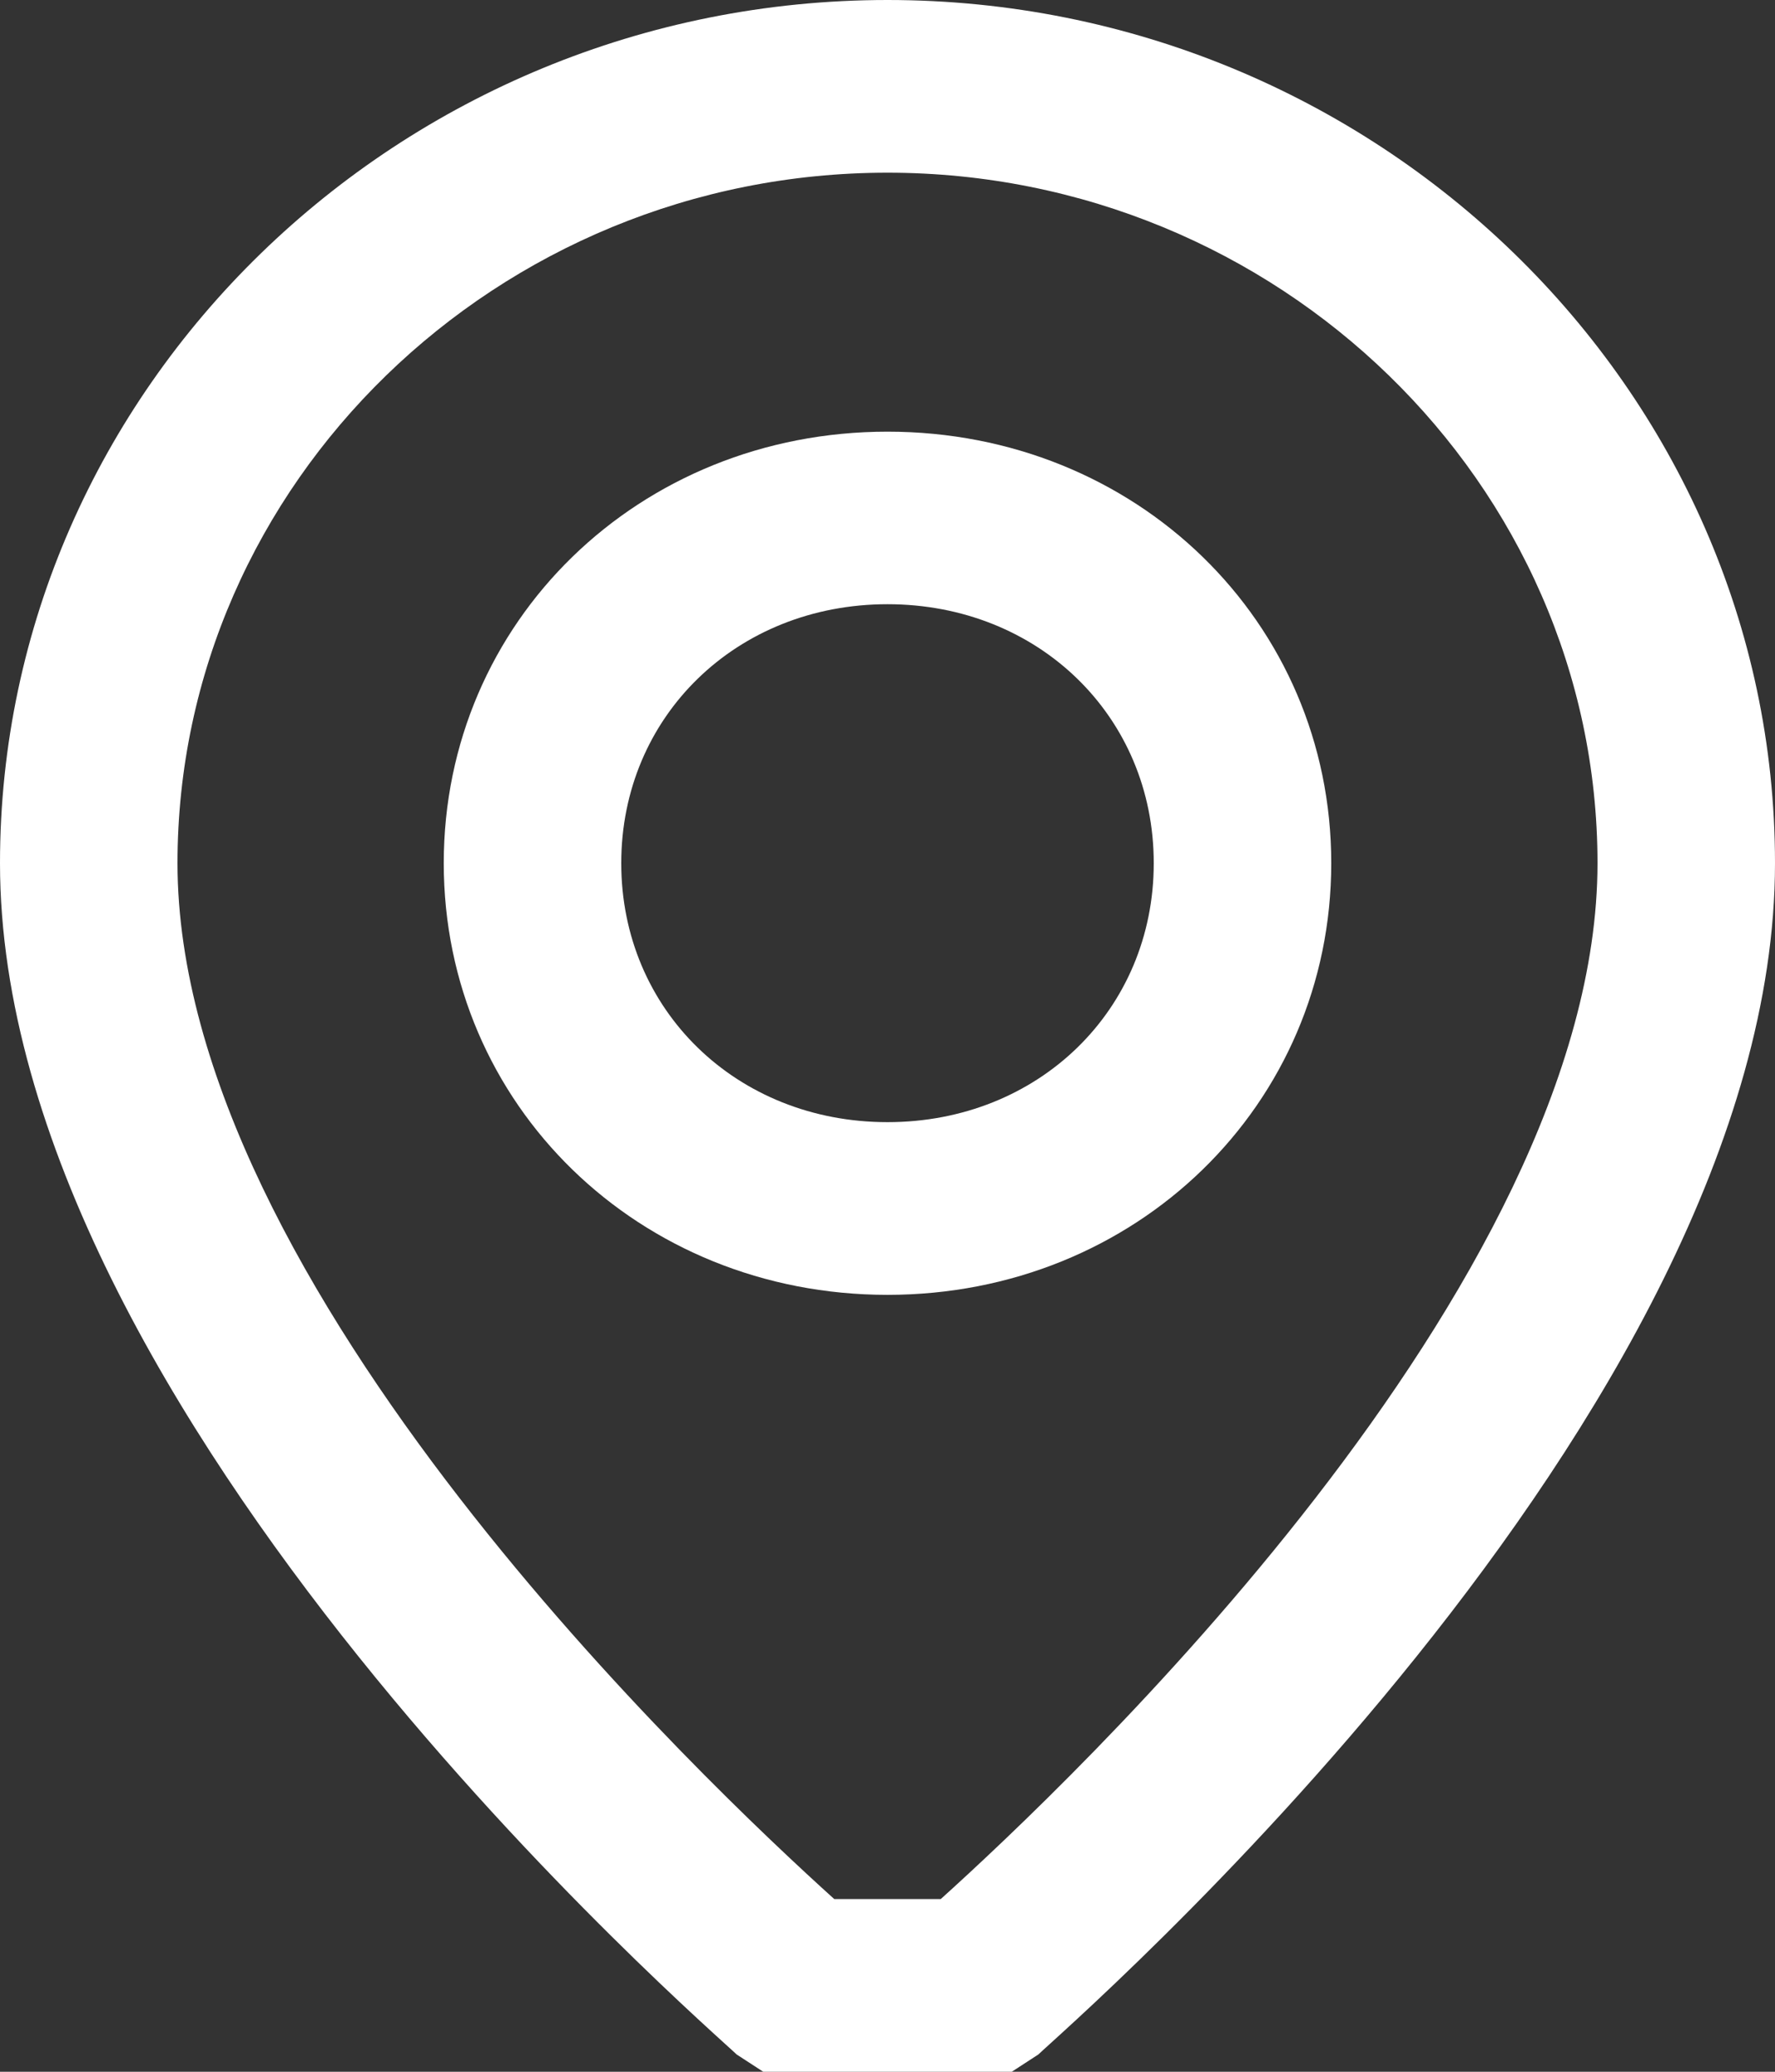
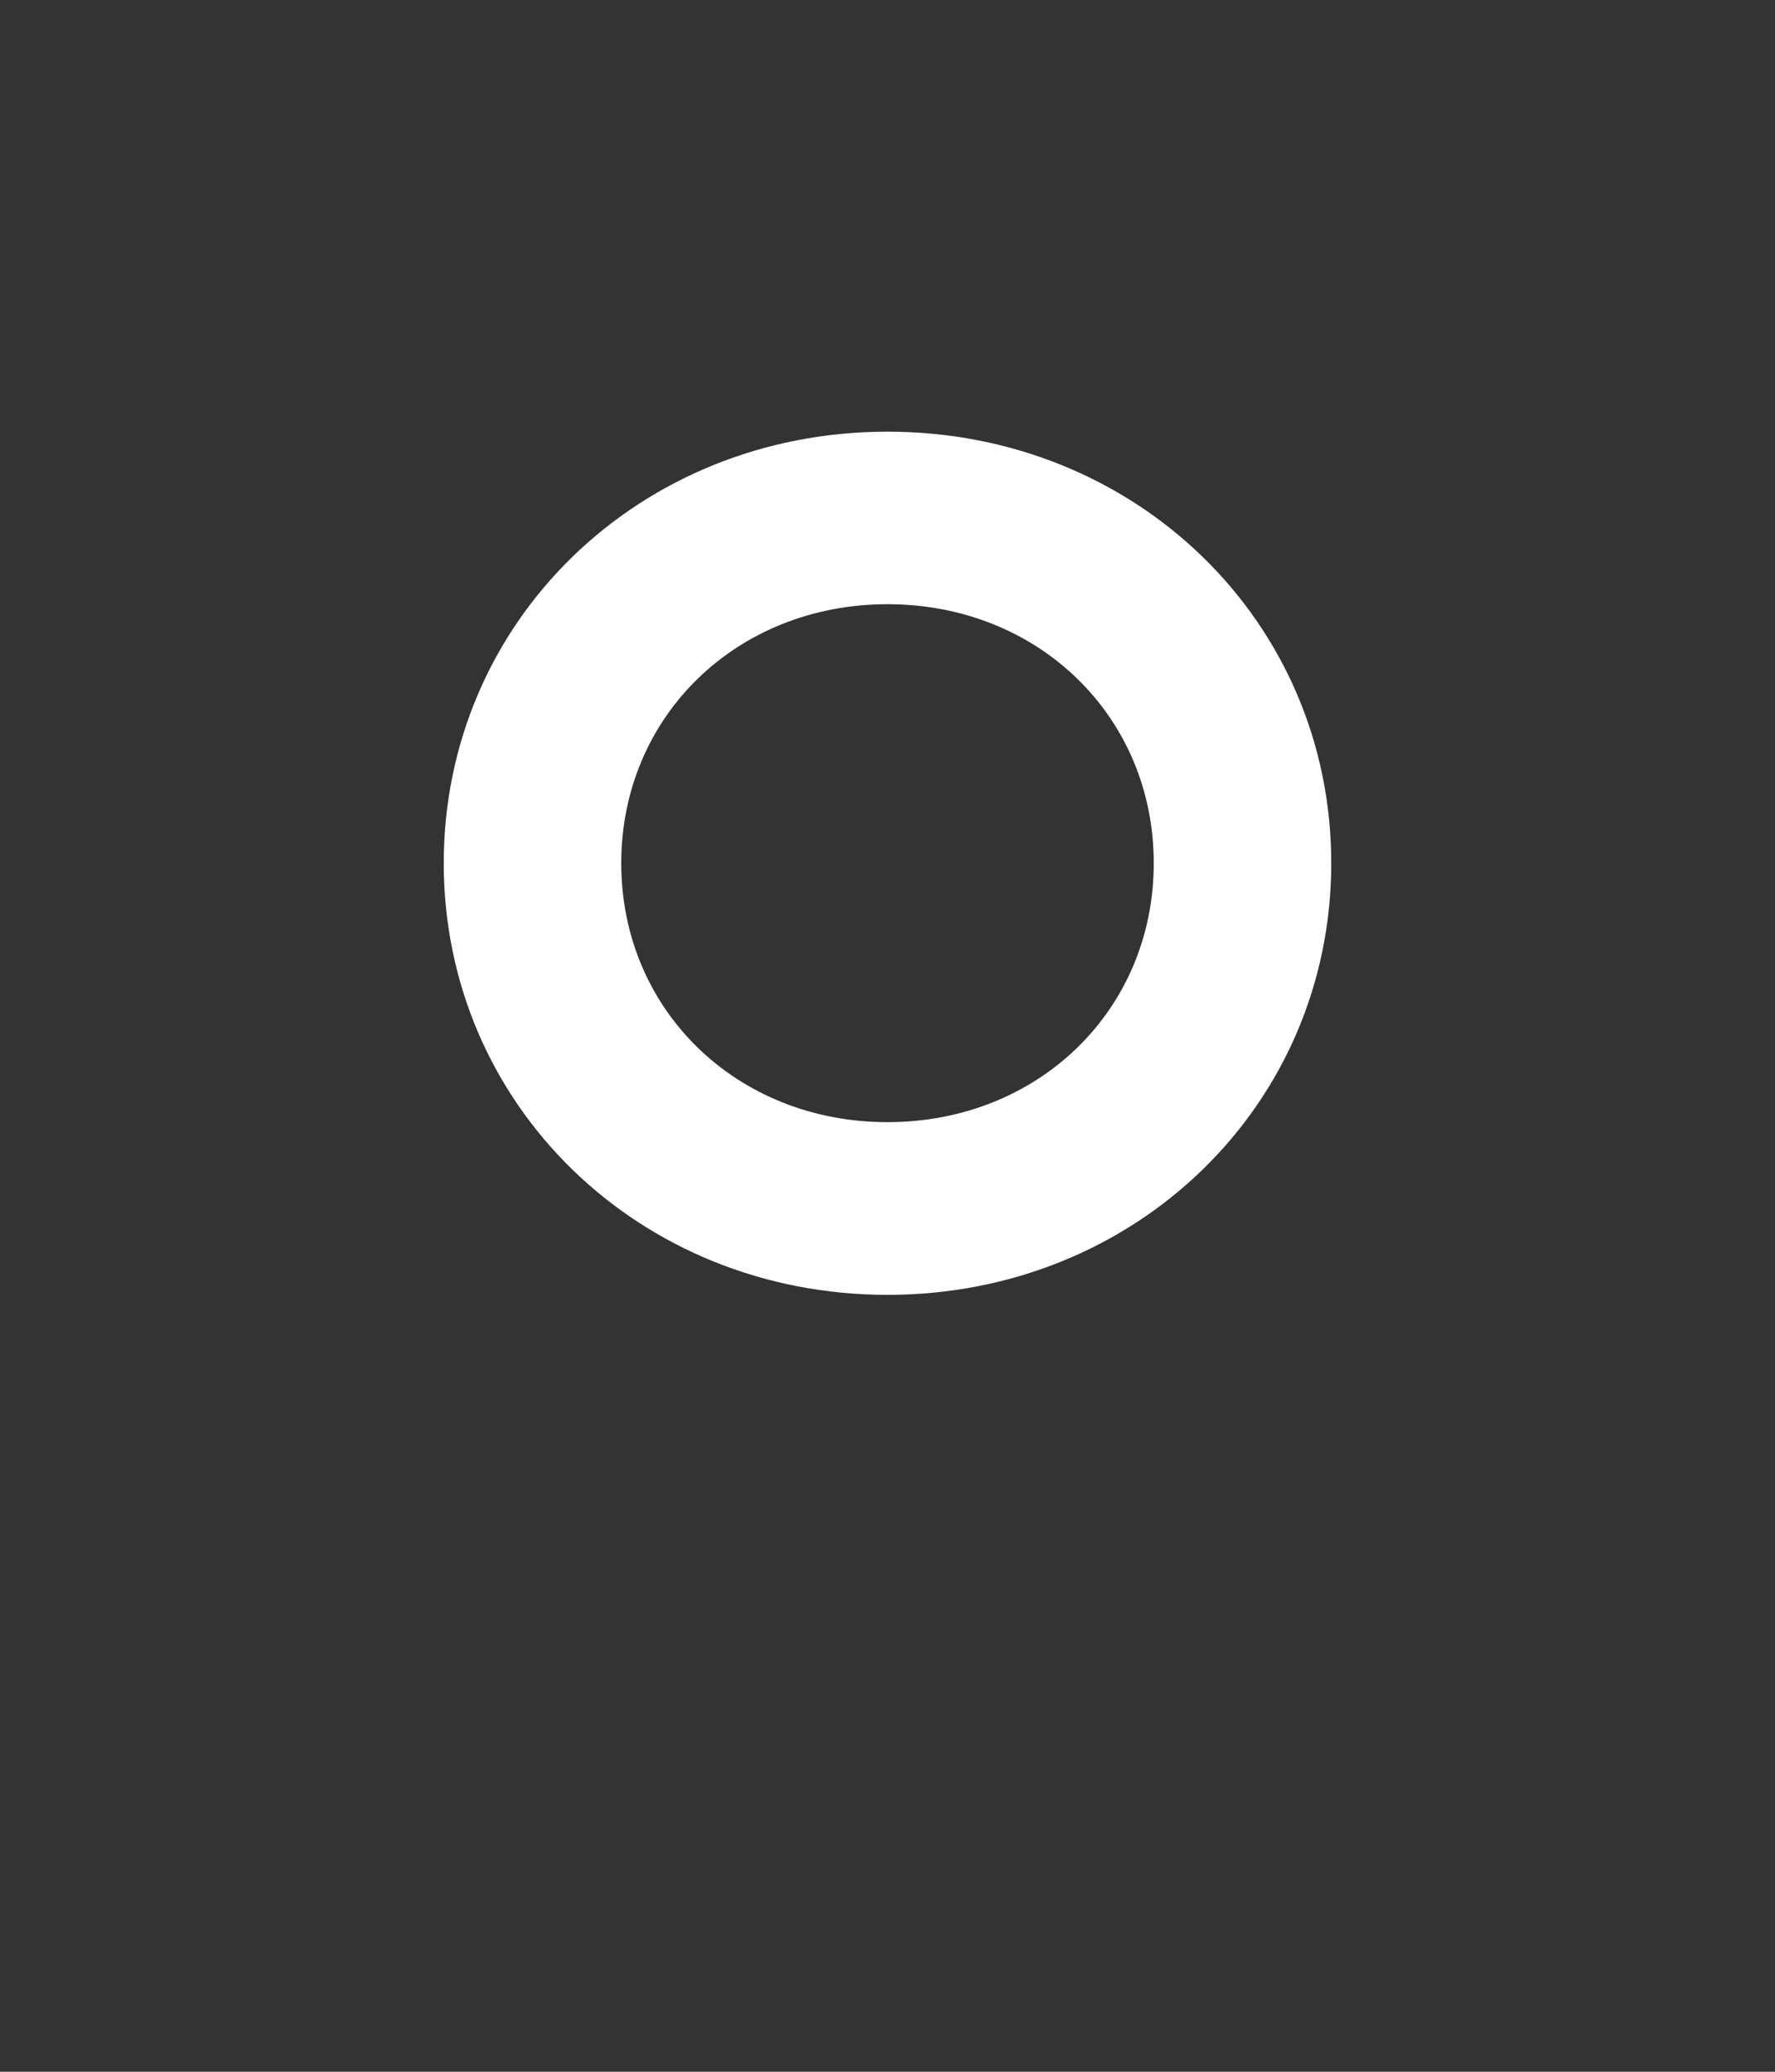
<svg xmlns="http://www.w3.org/2000/svg" width="12" height="14" viewBox="0 0 12 14" fill="none">
  <rect x="0" y="0" width="12" height="14" fill="#333333" stroke="none" />
-   <path d="M6.84 14H5.16L4.98 13.883C4.8 13.708 0 9.567 0 5.833C0 2.625 2.7 0 6 0C9.3 0 12 2.625 12 5.833C12 9.567 7.2 13.708 7.02 13.883L6.84 14ZM5.64 12.833H6.36C7.2 12.075 10.8 8.692 10.8 5.833C10.8 3.267 8.64 1.167 6 1.167C3.36 1.167 1.2 3.267 1.2 5.833C1.2 8.692 4.8 12.075 5.64 12.833Z" fill="white" />
  <path d="M6 8.75C4.32 8.75 3 7.466 3 5.833C3 4.2 4.32 2.917 6 2.917C7.68 2.917 9 4.2 9 5.833C9 7.466 7.68 8.75 6 8.75ZM6 4.083C4.98 4.083 4.2 4.841 4.2 5.833C4.2 6.825 4.98 7.583 6 7.583C7.02 7.583 7.8 6.825 7.8 5.833C7.8 4.841 7.02 4.083 6 4.083Z" fill="white" />
</svg>